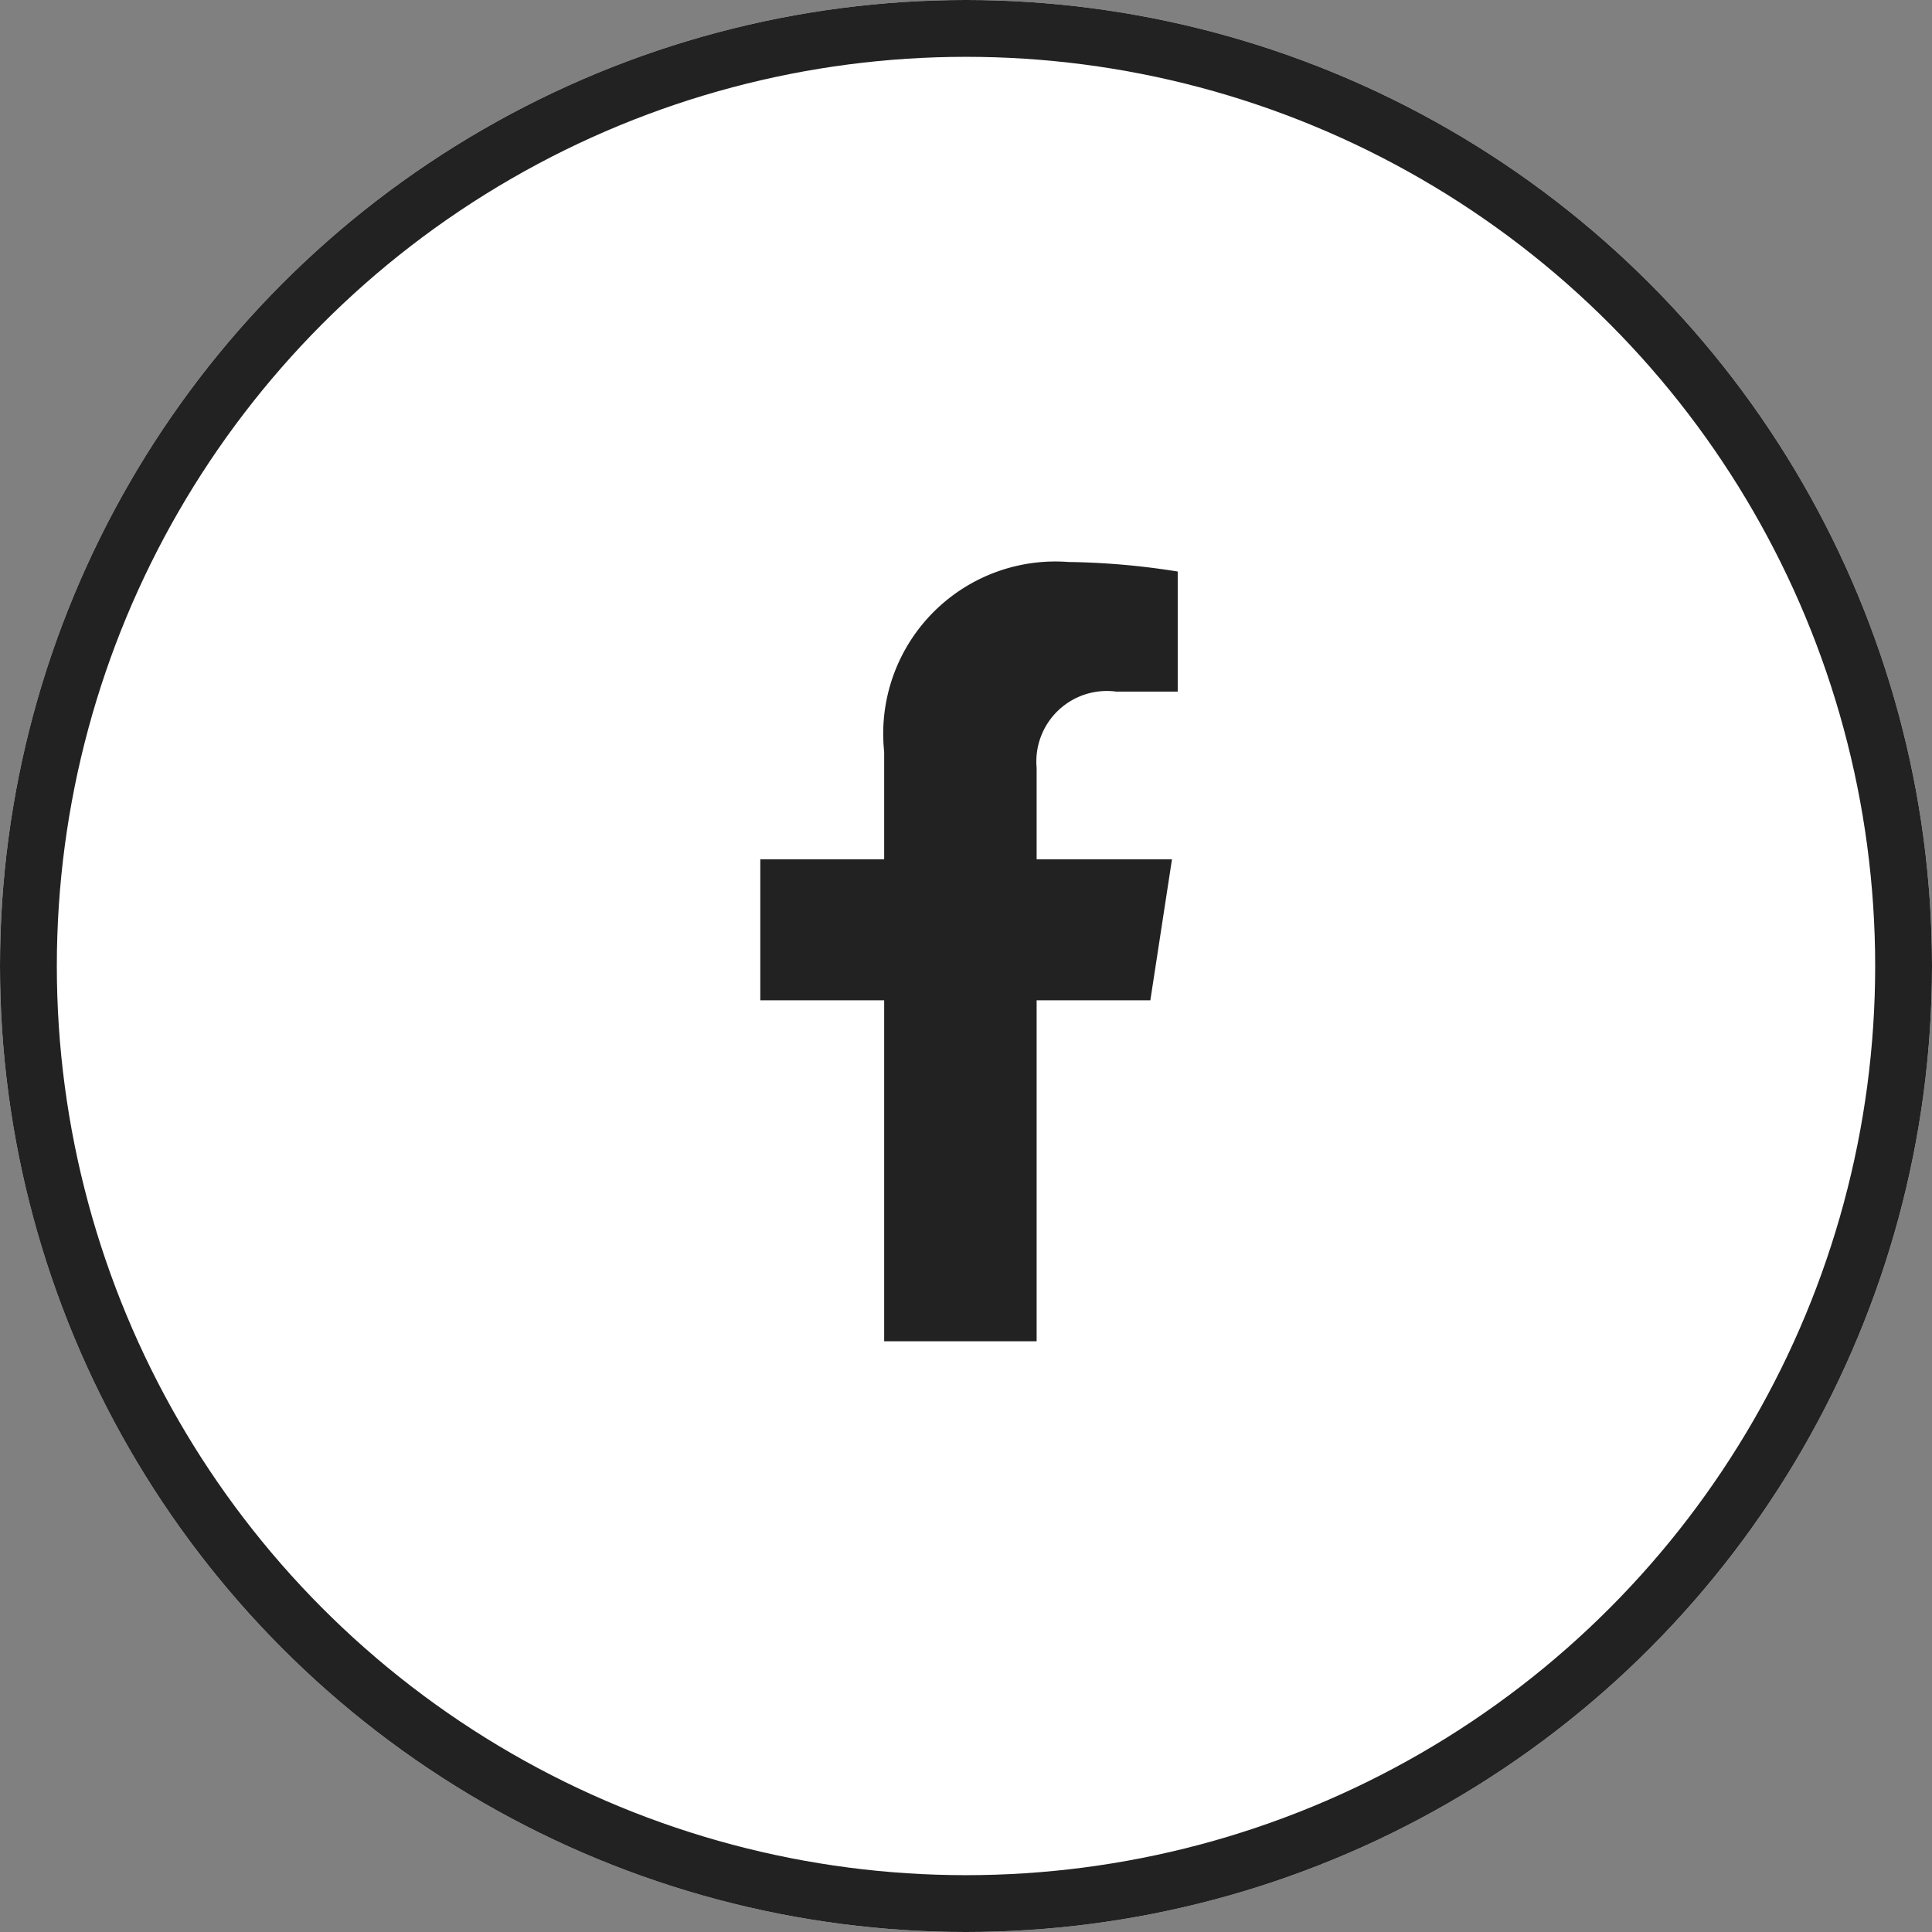
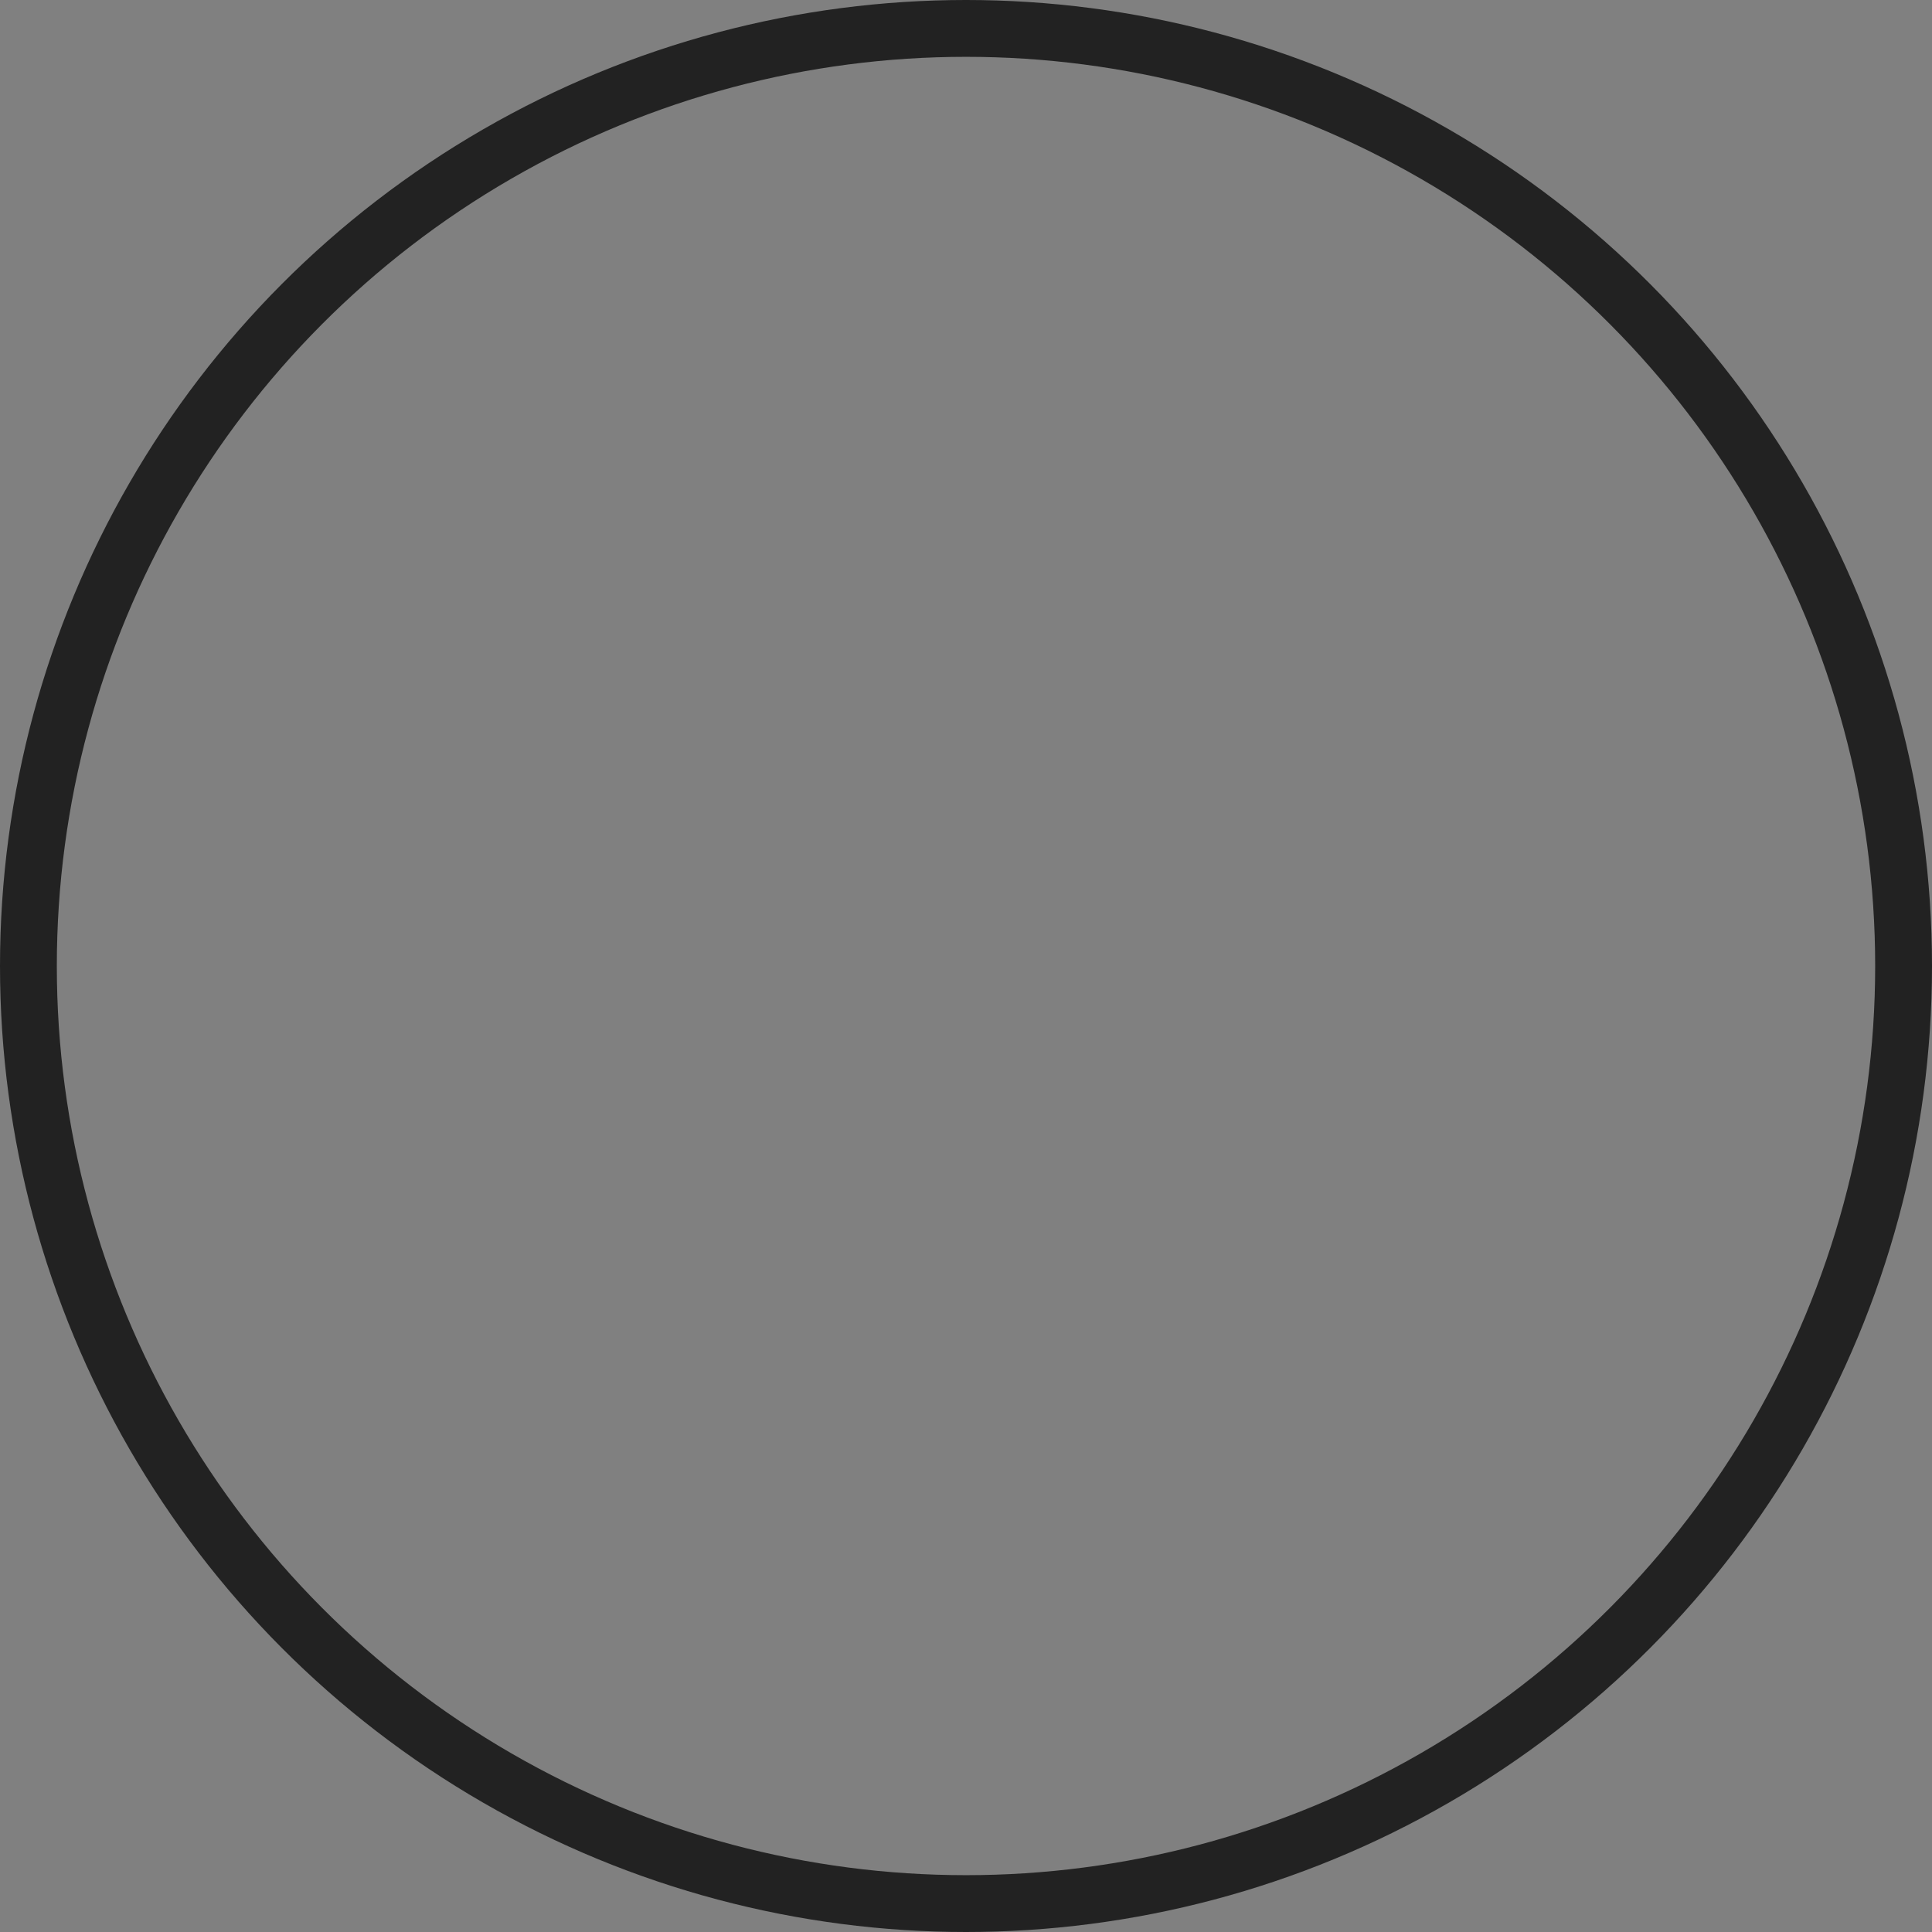
<svg xmlns="http://www.w3.org/2000/svg" width="34" height="34" viewBox="0 0 34 34">
  <rect x="0" y="0" width="34" height="34" fill="#808080" stroke="none" />
  <g id="fb" transform="translate(-88 -4667)">
    <g id="Ellipse_19" data-name="Ellipse 19" transform="translate(88 4667)" fill="#fff" stroke="#222" stroke-width="1">
-       <circle cx="17" cy="17" r="17" stroke="none" />
      <circle cx="17" cy="17" r="16.5" fill="none" />
    </g>
-     <path id="facebook-f" d="M29.754,7.714l.381-2.482H27.753V3.622a1.241,1.241,0,0,1,1.4-1.341h1.083V.168A13.2,13.2,0,0,0,28.313,0,3.03,3.03,0,0,0,25.07,3.341V5.232H22.89V7.714h2.18v6h2.683v-6Z" transform="translate(78.49 4676.89)" fill="#222" />
  </g>
</svg>